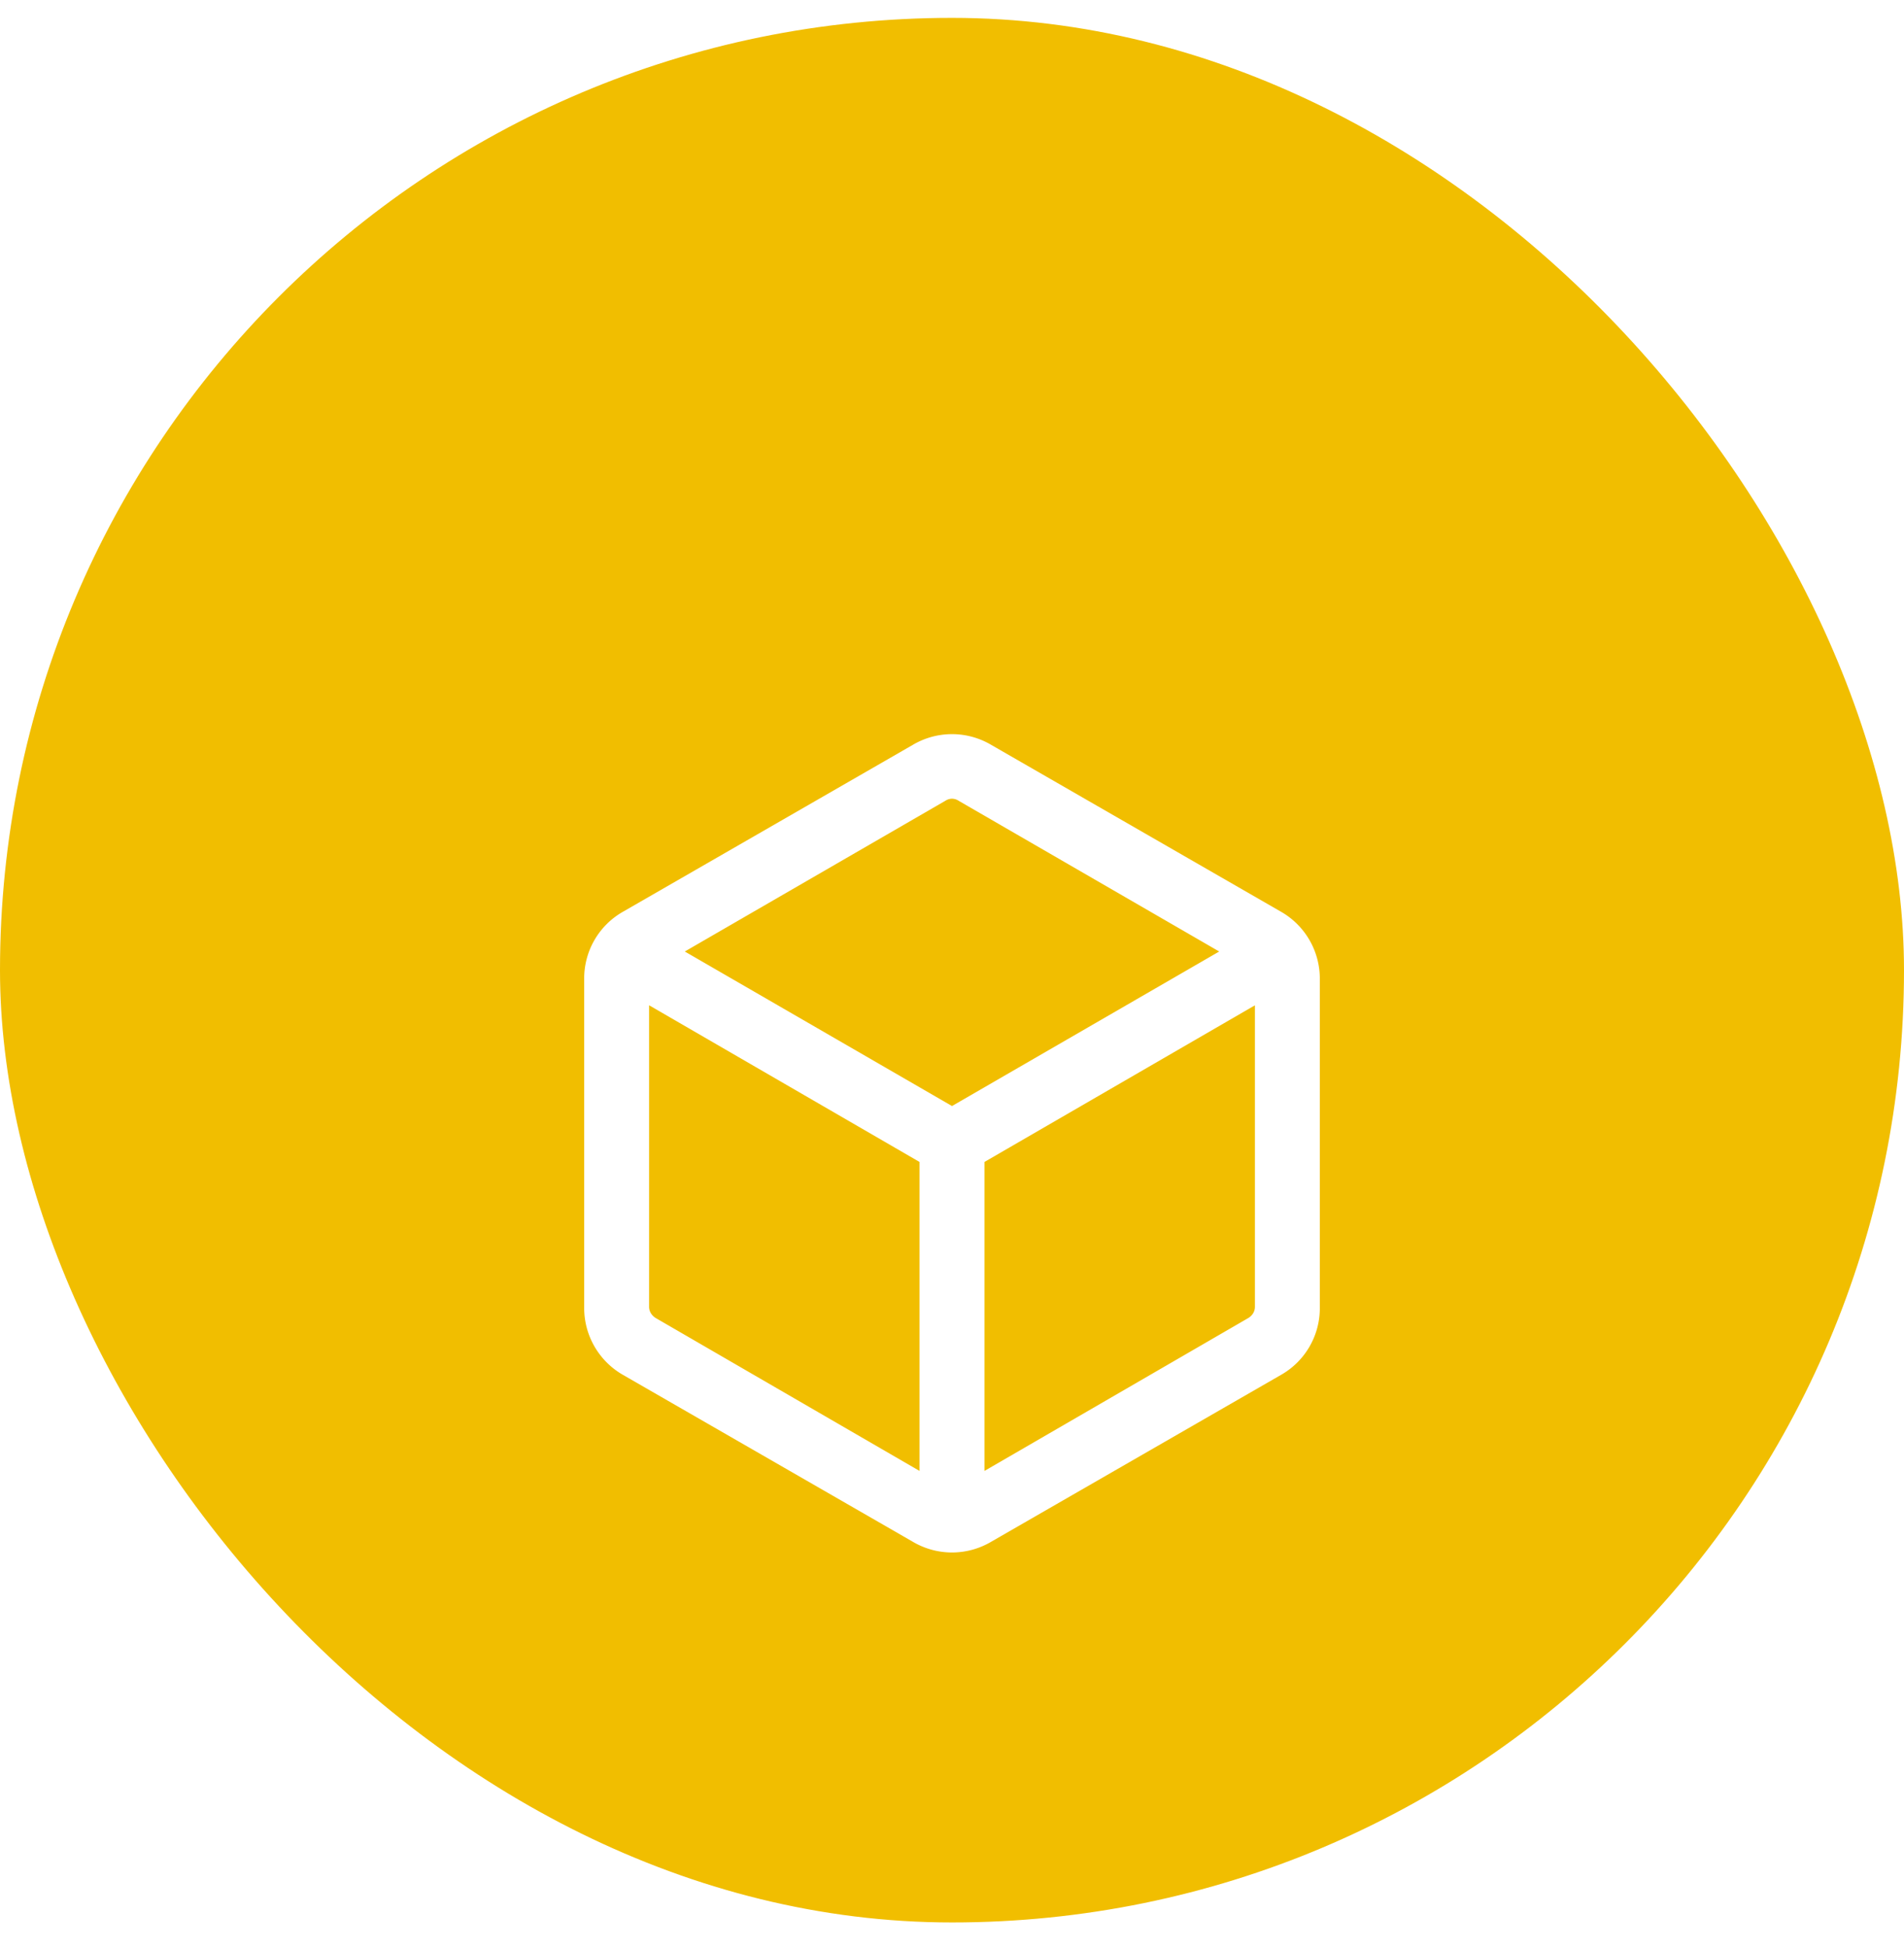
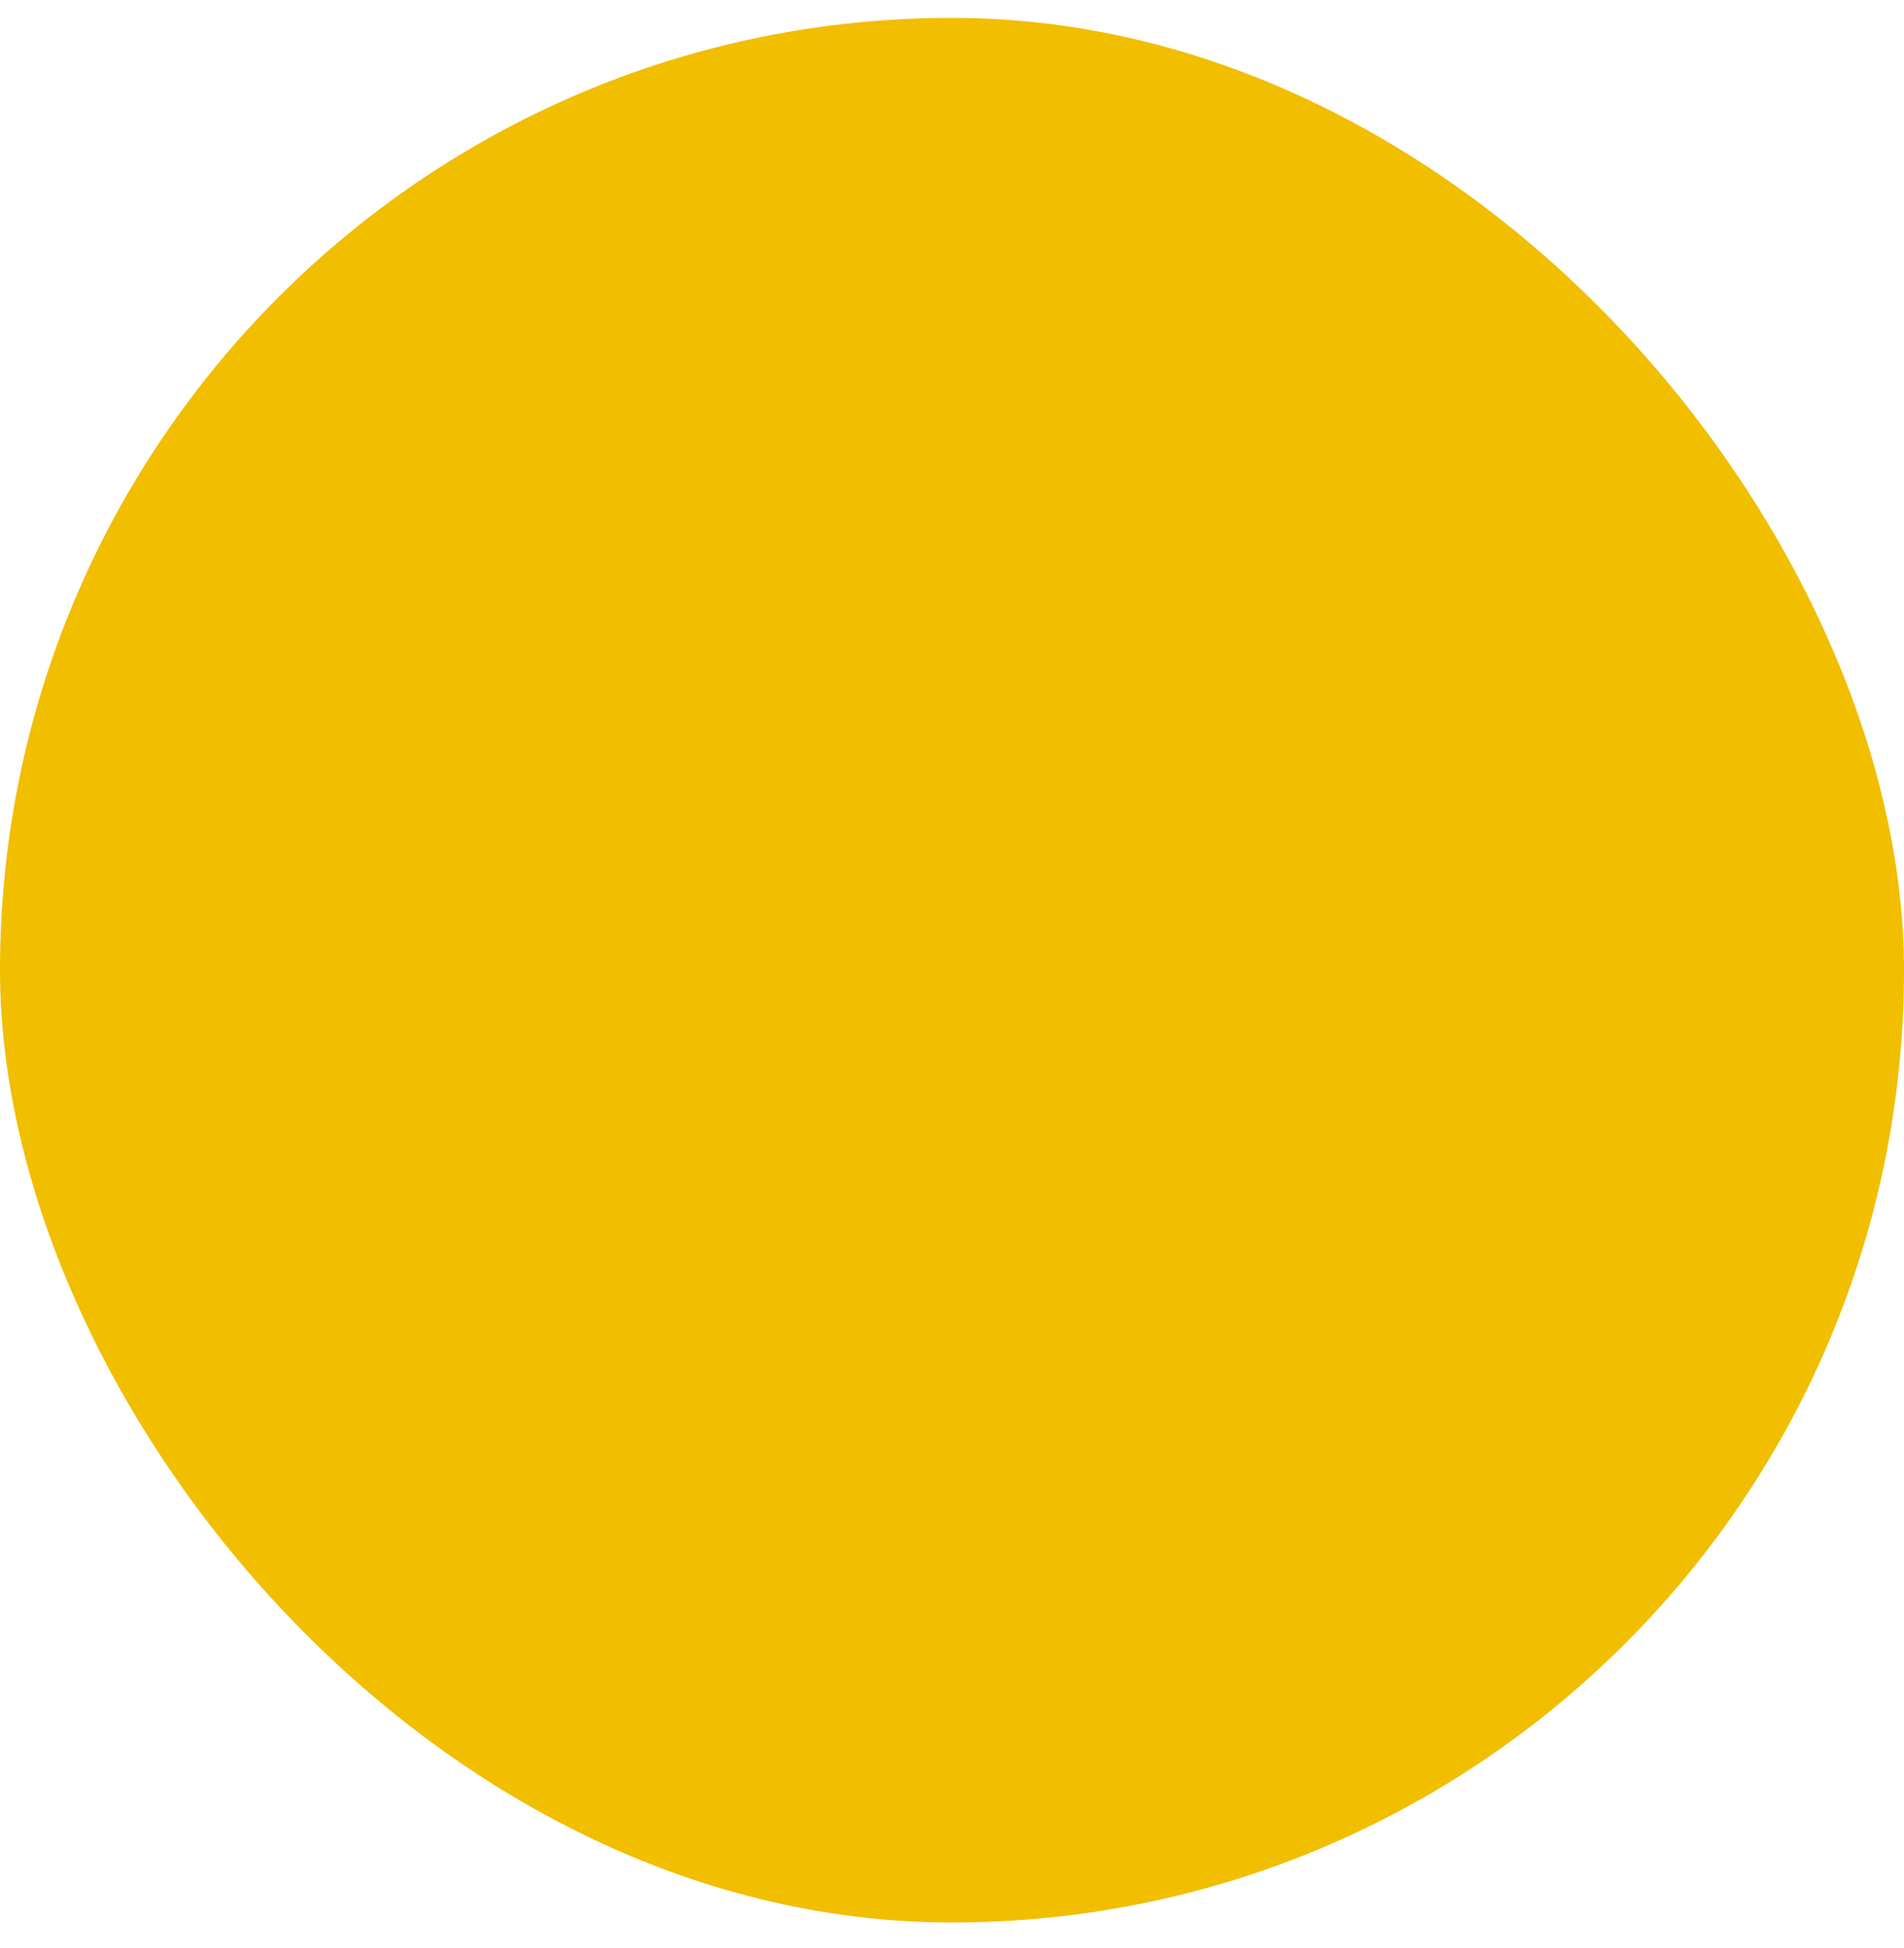
<svg xmlns="http://www.w3.org/2000/svg" width="44" height="45" fill="none" viewBox="0 0 44 45">
  <rect width="44" height="44" y=".413" fill="#F1BE00" rx="22" />
  <g filter="url(#filter0_d_177_489)">
-     <path fill="#fff" d="M21.25 29.982v-7.138L15 19.224v6.966c0 .051.013.1.039.144a.332.332 0 0 0 .115.116l6.096 3.532Zm1.5 0 6.096-3.532a.332.332 0 0 0 .116-.116.286.286 0 0 0 .038-.144v-6.965l-6.25 3.619v7.138Zm-.75-8.43 6.175-3.57-6.021-3.482a.288.288 0 0 0-.154-.048.288.288 0 0 0-.154.048l-6.021 3.482L22 21.552Zm-7.596 6.215a1.78 1.78 0 0 1-.904-1.562v-7.584a1.771 1.771 0 0 1 .904-1.562l6.692-3.852a1.78 1.78 0 0 1 1.808 0l6.692 3.852a1.78 1.78 0 0 1 .904 1.562v7.584a1.771 1.771 0 0 1-.904 1.562l-6.692 3.852a1.78 1.78 0 0 1-1.808 0l-6.692-3.852Z" />
-   </g>
+     </g>
  <defs>
    <filter id="filter0_d_177_489" width="32" height="32" x="6" y="10.413" color-interpolation-filters="sRGB" filterUnits="userSpaceOnUse">
      <feFlood flood-opacity="0" result="BackgroundImageFix" />
      <feColorMatrix in="SourceAlpha" result="hardAlpha" type="matrix" values="0 0 0 0 0 0 0 0 0 0 0 0 0 0 0 0 0 0 127 0" />
      <feOffset dy="4" />
      <feGaussianBlur stdDeviation="2" />
      <feComposite in2="hardAlpha" operator="out" />
      <feColorMatrix type="matrix" values="0 0 0 0 0 0 0 0 0 0 0 0 0 0 0 0 0 0 0.25 0" />
      <feBlend in2="BackgroundImageFix" mode="normal" result="effect1_dropShadow_177_489" />
      <feBlend in="SourceGraphic" in2="effect1_dropShadow_177_489" mode="normal" result="shape" />
    </filter>
  </defs>
</svg>